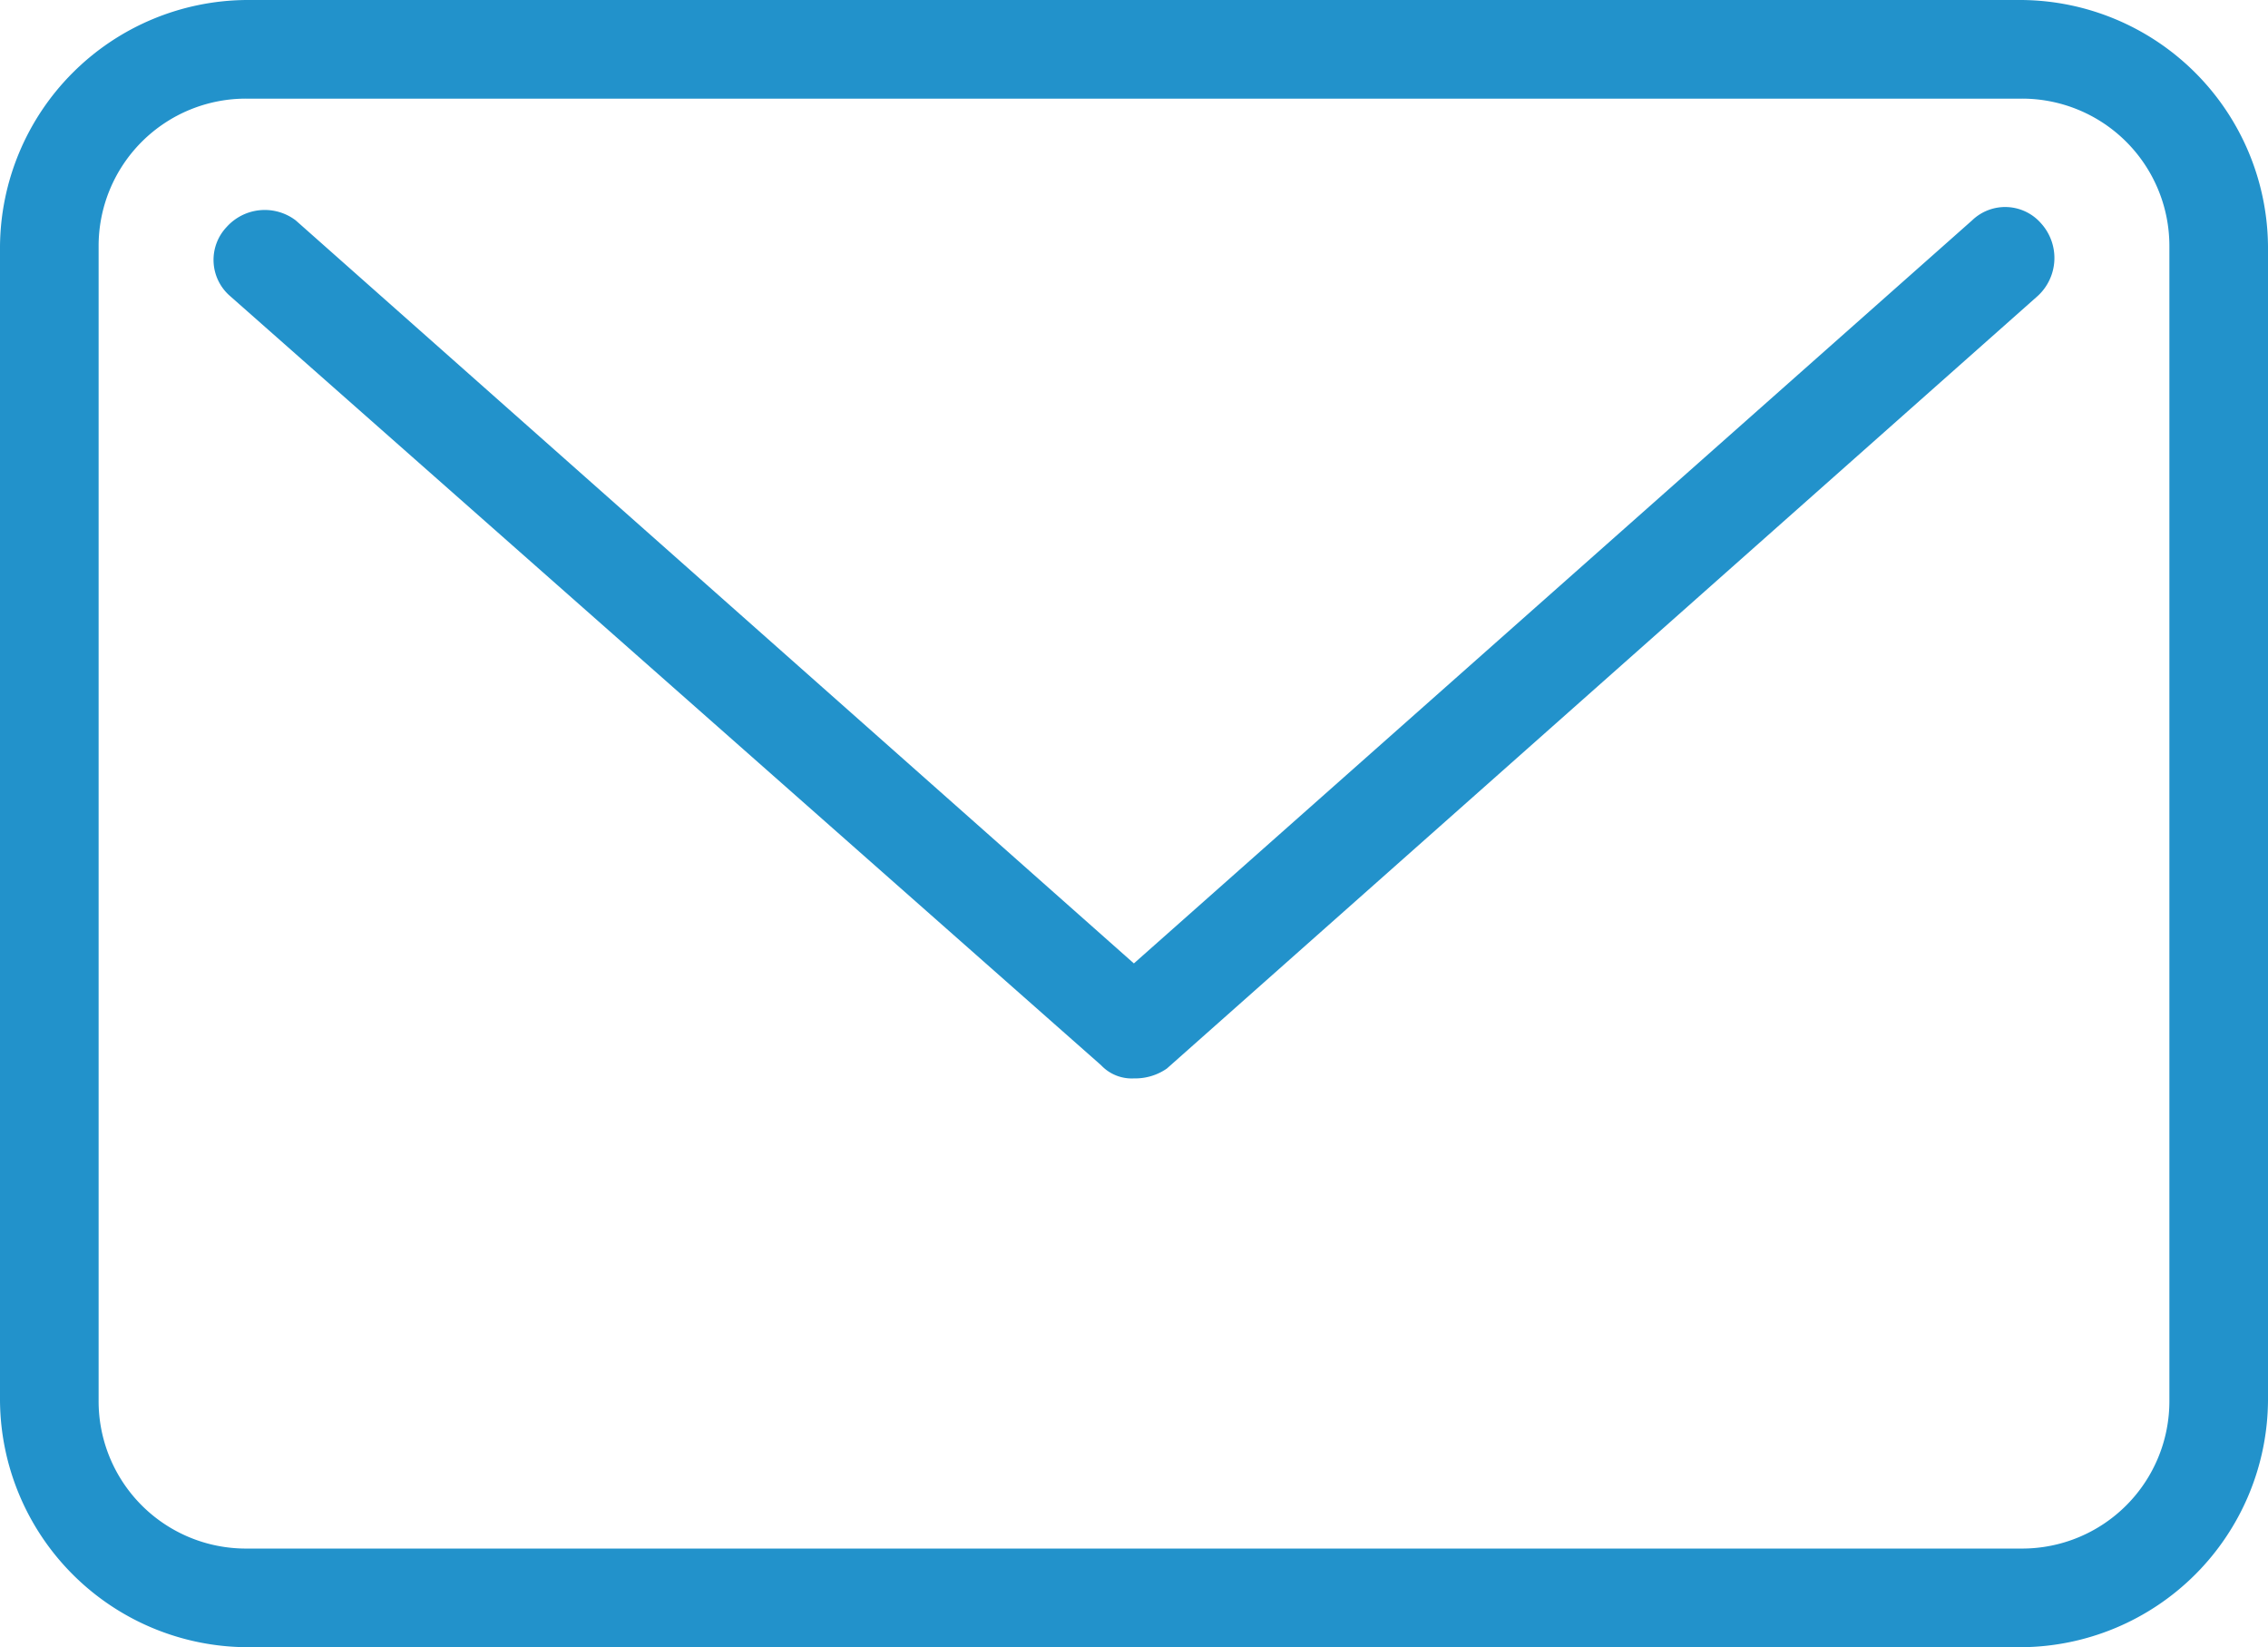
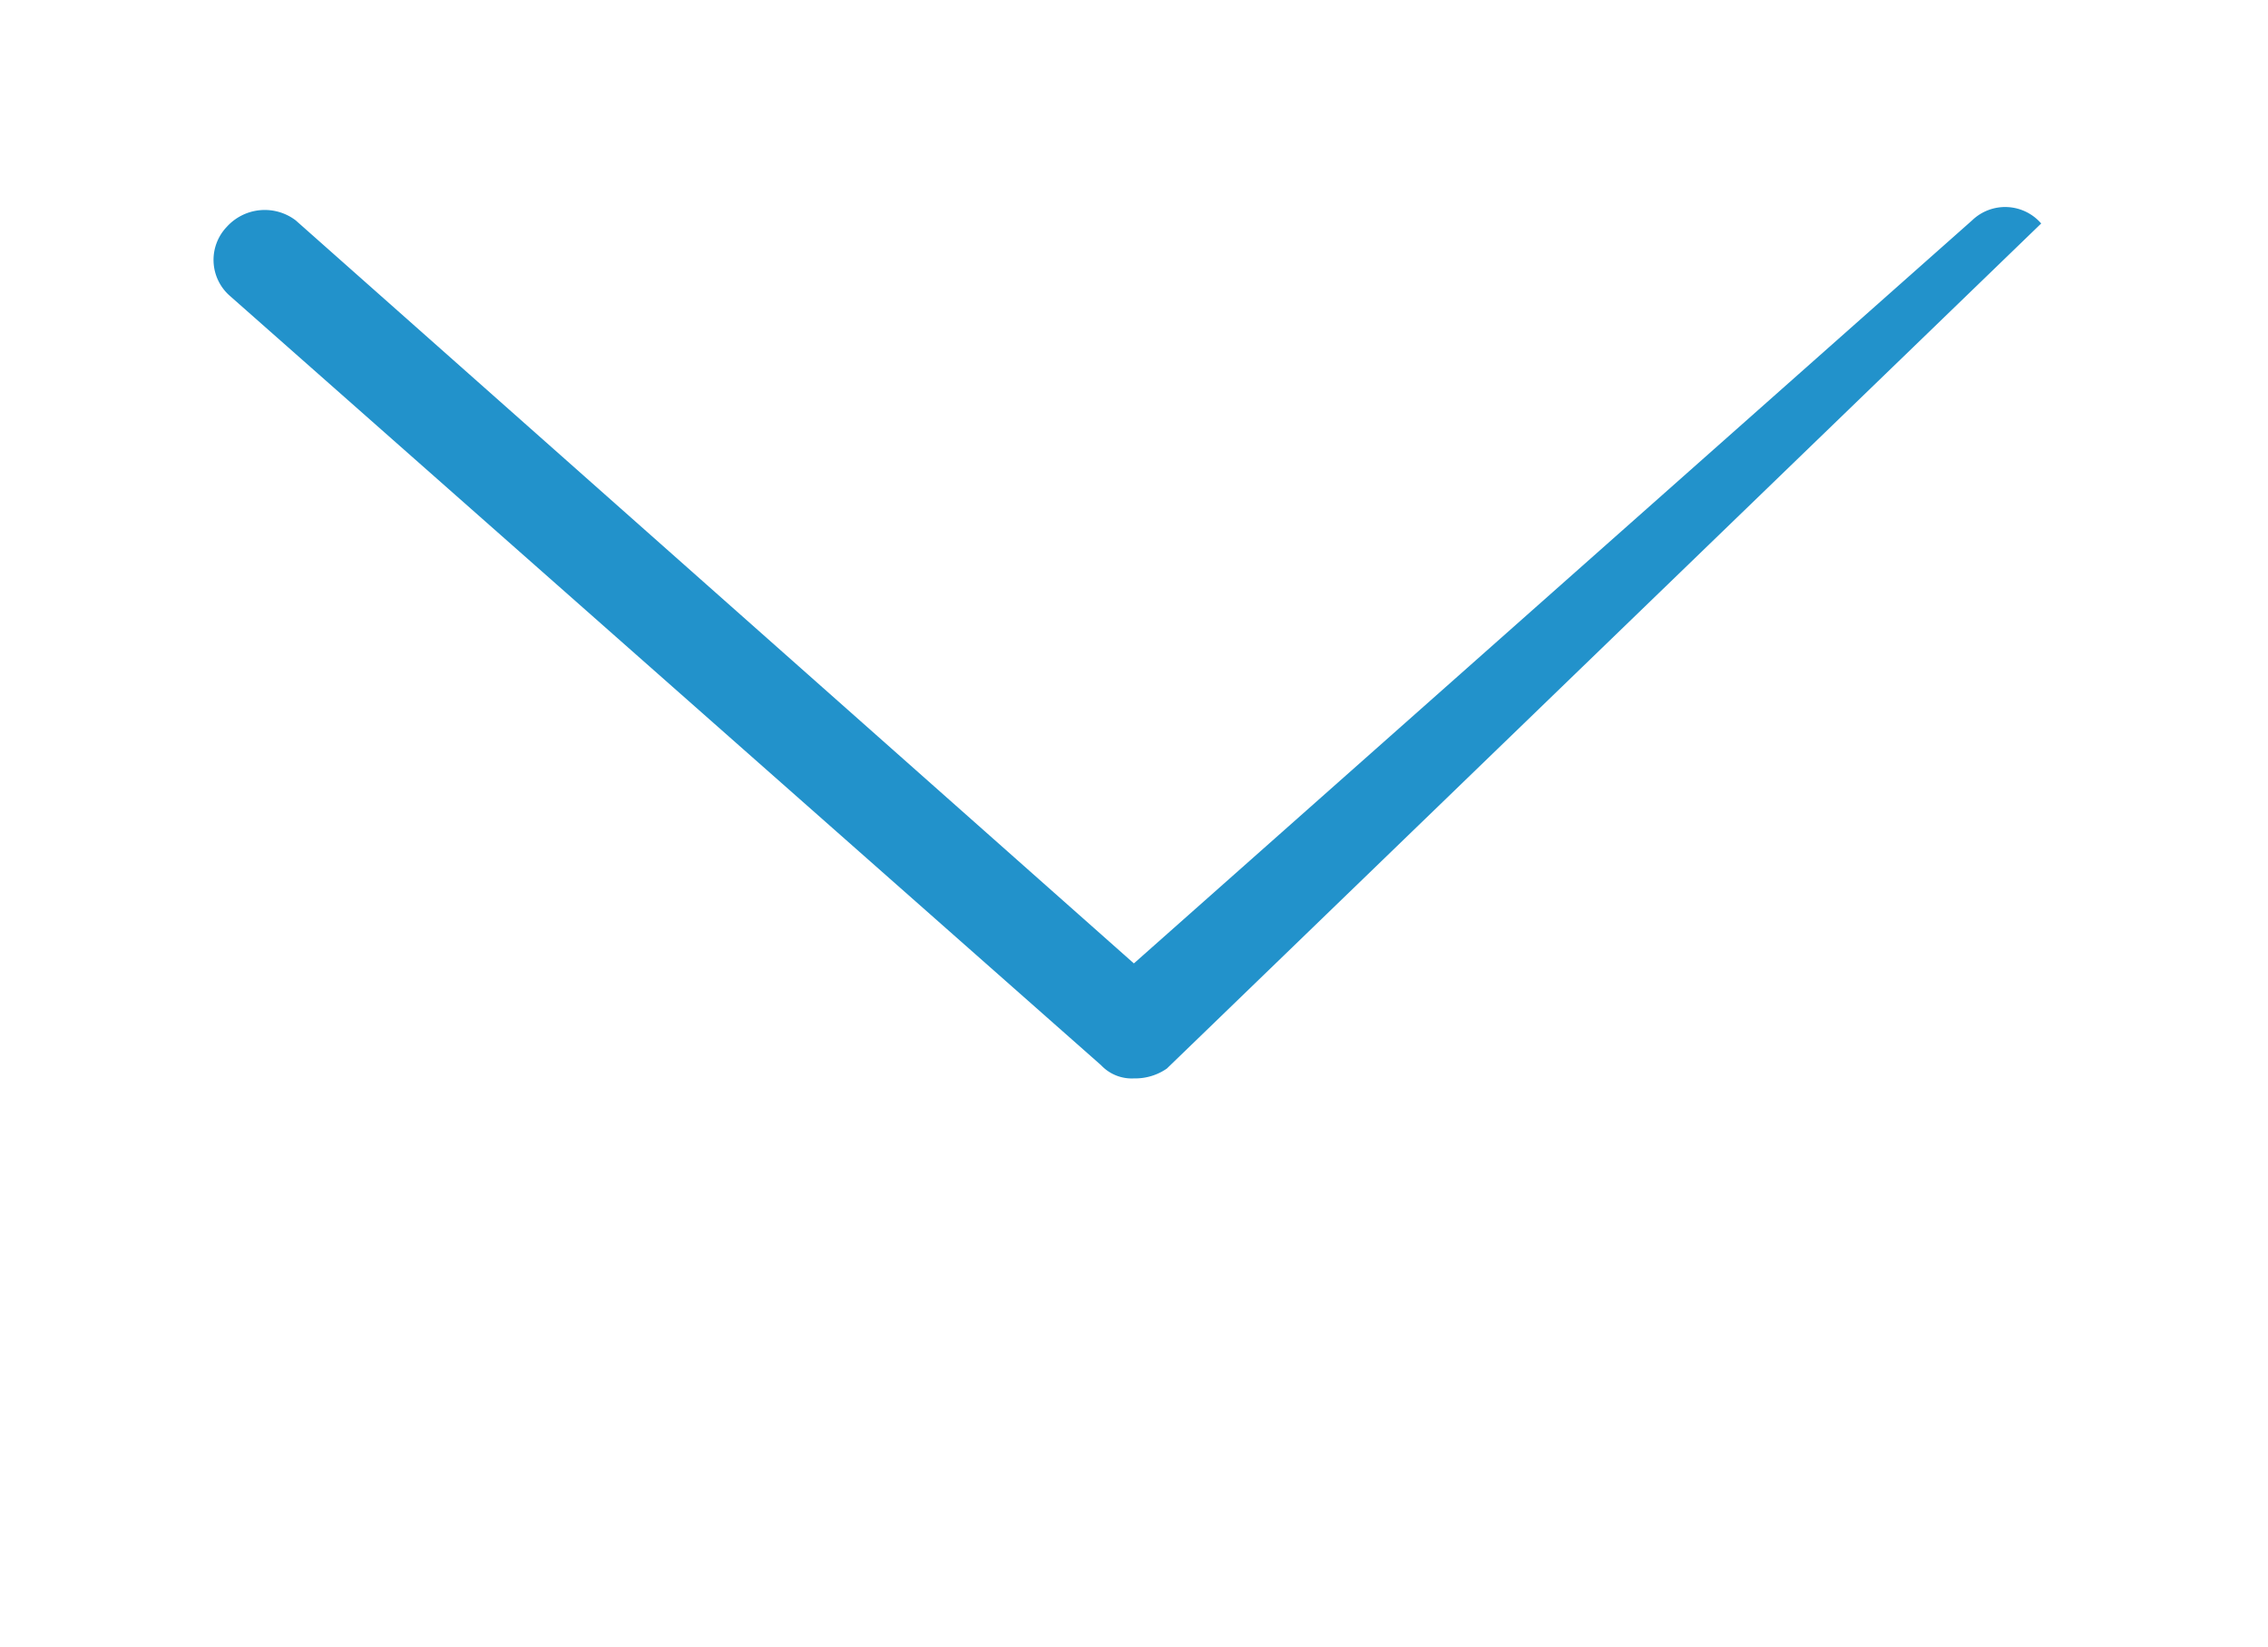
<svg xmlns="http://www.w3.org/2000/svg" id="noun_contact_644845" width="97.006" height="70.435" viewBox="0 0 97.006 70.435">
  <g id="Groupe_903" data-name="Groupe 903">
-     <path id="Tracé_57" data-name="Tracé 57" d="M86.462,4.218a6.3,6.3,0,0,1,6.326,6.326V59.891a6.3,6.3,0,0,1-6.326,6.326H10.544a6.3,6.3,0,0,1-6.326-6.326V10.544a6.3,6.3,0,0,1,6.326-6.326H86.462m0-4.218H10.544A10.621,10.621,0,0,0,0,10.544V59.891A10.621,10.621,0,0,0,10.544,70.435H86.462A10.621,10.621,0,0,0,97.006,59.891V10.544A10.621,10.621,0,0,0,86.462,0Z" fill="#2292cb" />
-   </g>
+     </g>
  <g id="Groupe_904" data-name="Groupe 904" transform="translate(9.134 8.853)">
-     <path id="Tracé_58" data-name="Tracé 58" d="M45.866,43.557a1.8,1.8,0,0,1-1.406-.562L7.2,10.1a2.044,2.044,0,0,1-.141-2.952,2.191,2.191,0,0,1,2.952-.281l35.85,31.773L81.716,6.864A2.038,2.038,0,0,1,84.668,7a2.206,2.206,0,0,1-.141,3.093L47.272,43.135A2.375,2.375,0,0,1,45.866,43.557Z" transform="translate(-6.497 -6.297)" fill="#2292cb" />
+     <path id="Tracé_58" data-name="Tracé 58" d="M45.866,43.557a1.8,1.8,0,0,1-1.406-.562L7.2,10.1a2.044,2.044,0,0,1-.141-2.952,2.191,2.191,0,0,1,2.952-.281l35.85,31.773L81.716,6.864A2.038,2.038,0,0,1,84.668,7L47.272,43.135A2.375,2.375,0,0,1,45.866,43.557Z" transform="translate(-6.497 -6.297)" fill="#2292cb" />
  </g>
</svg>